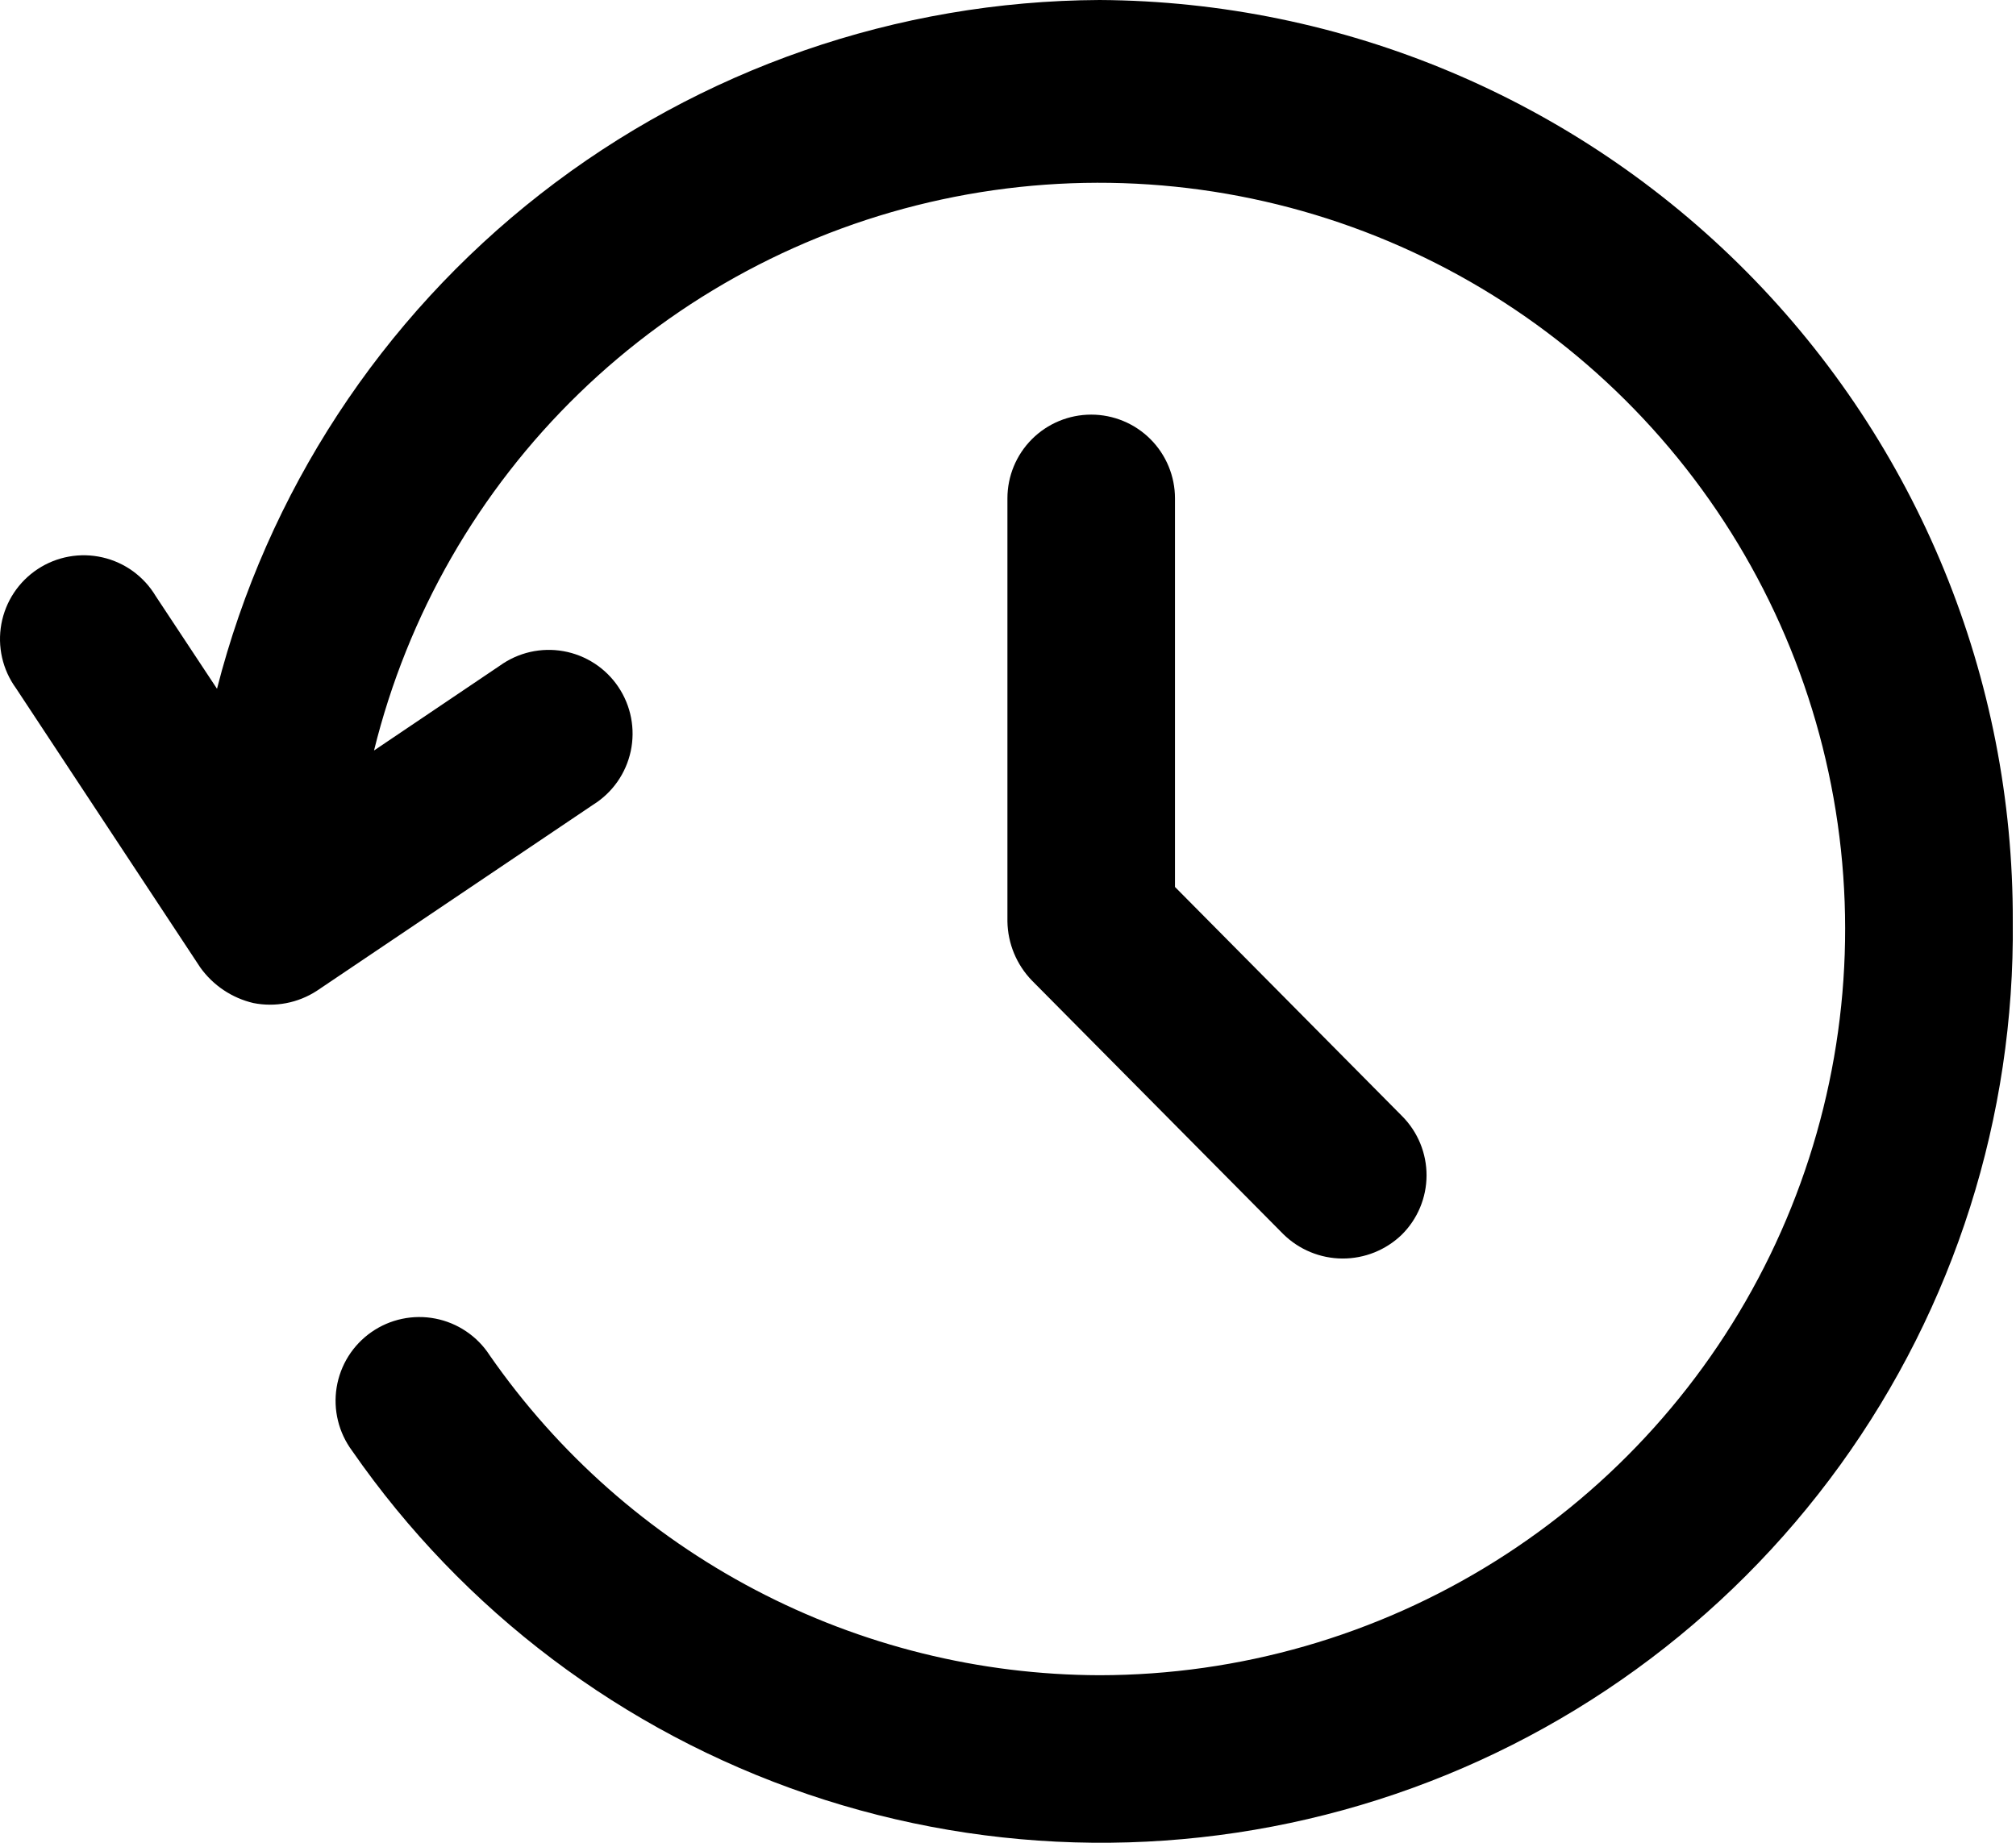
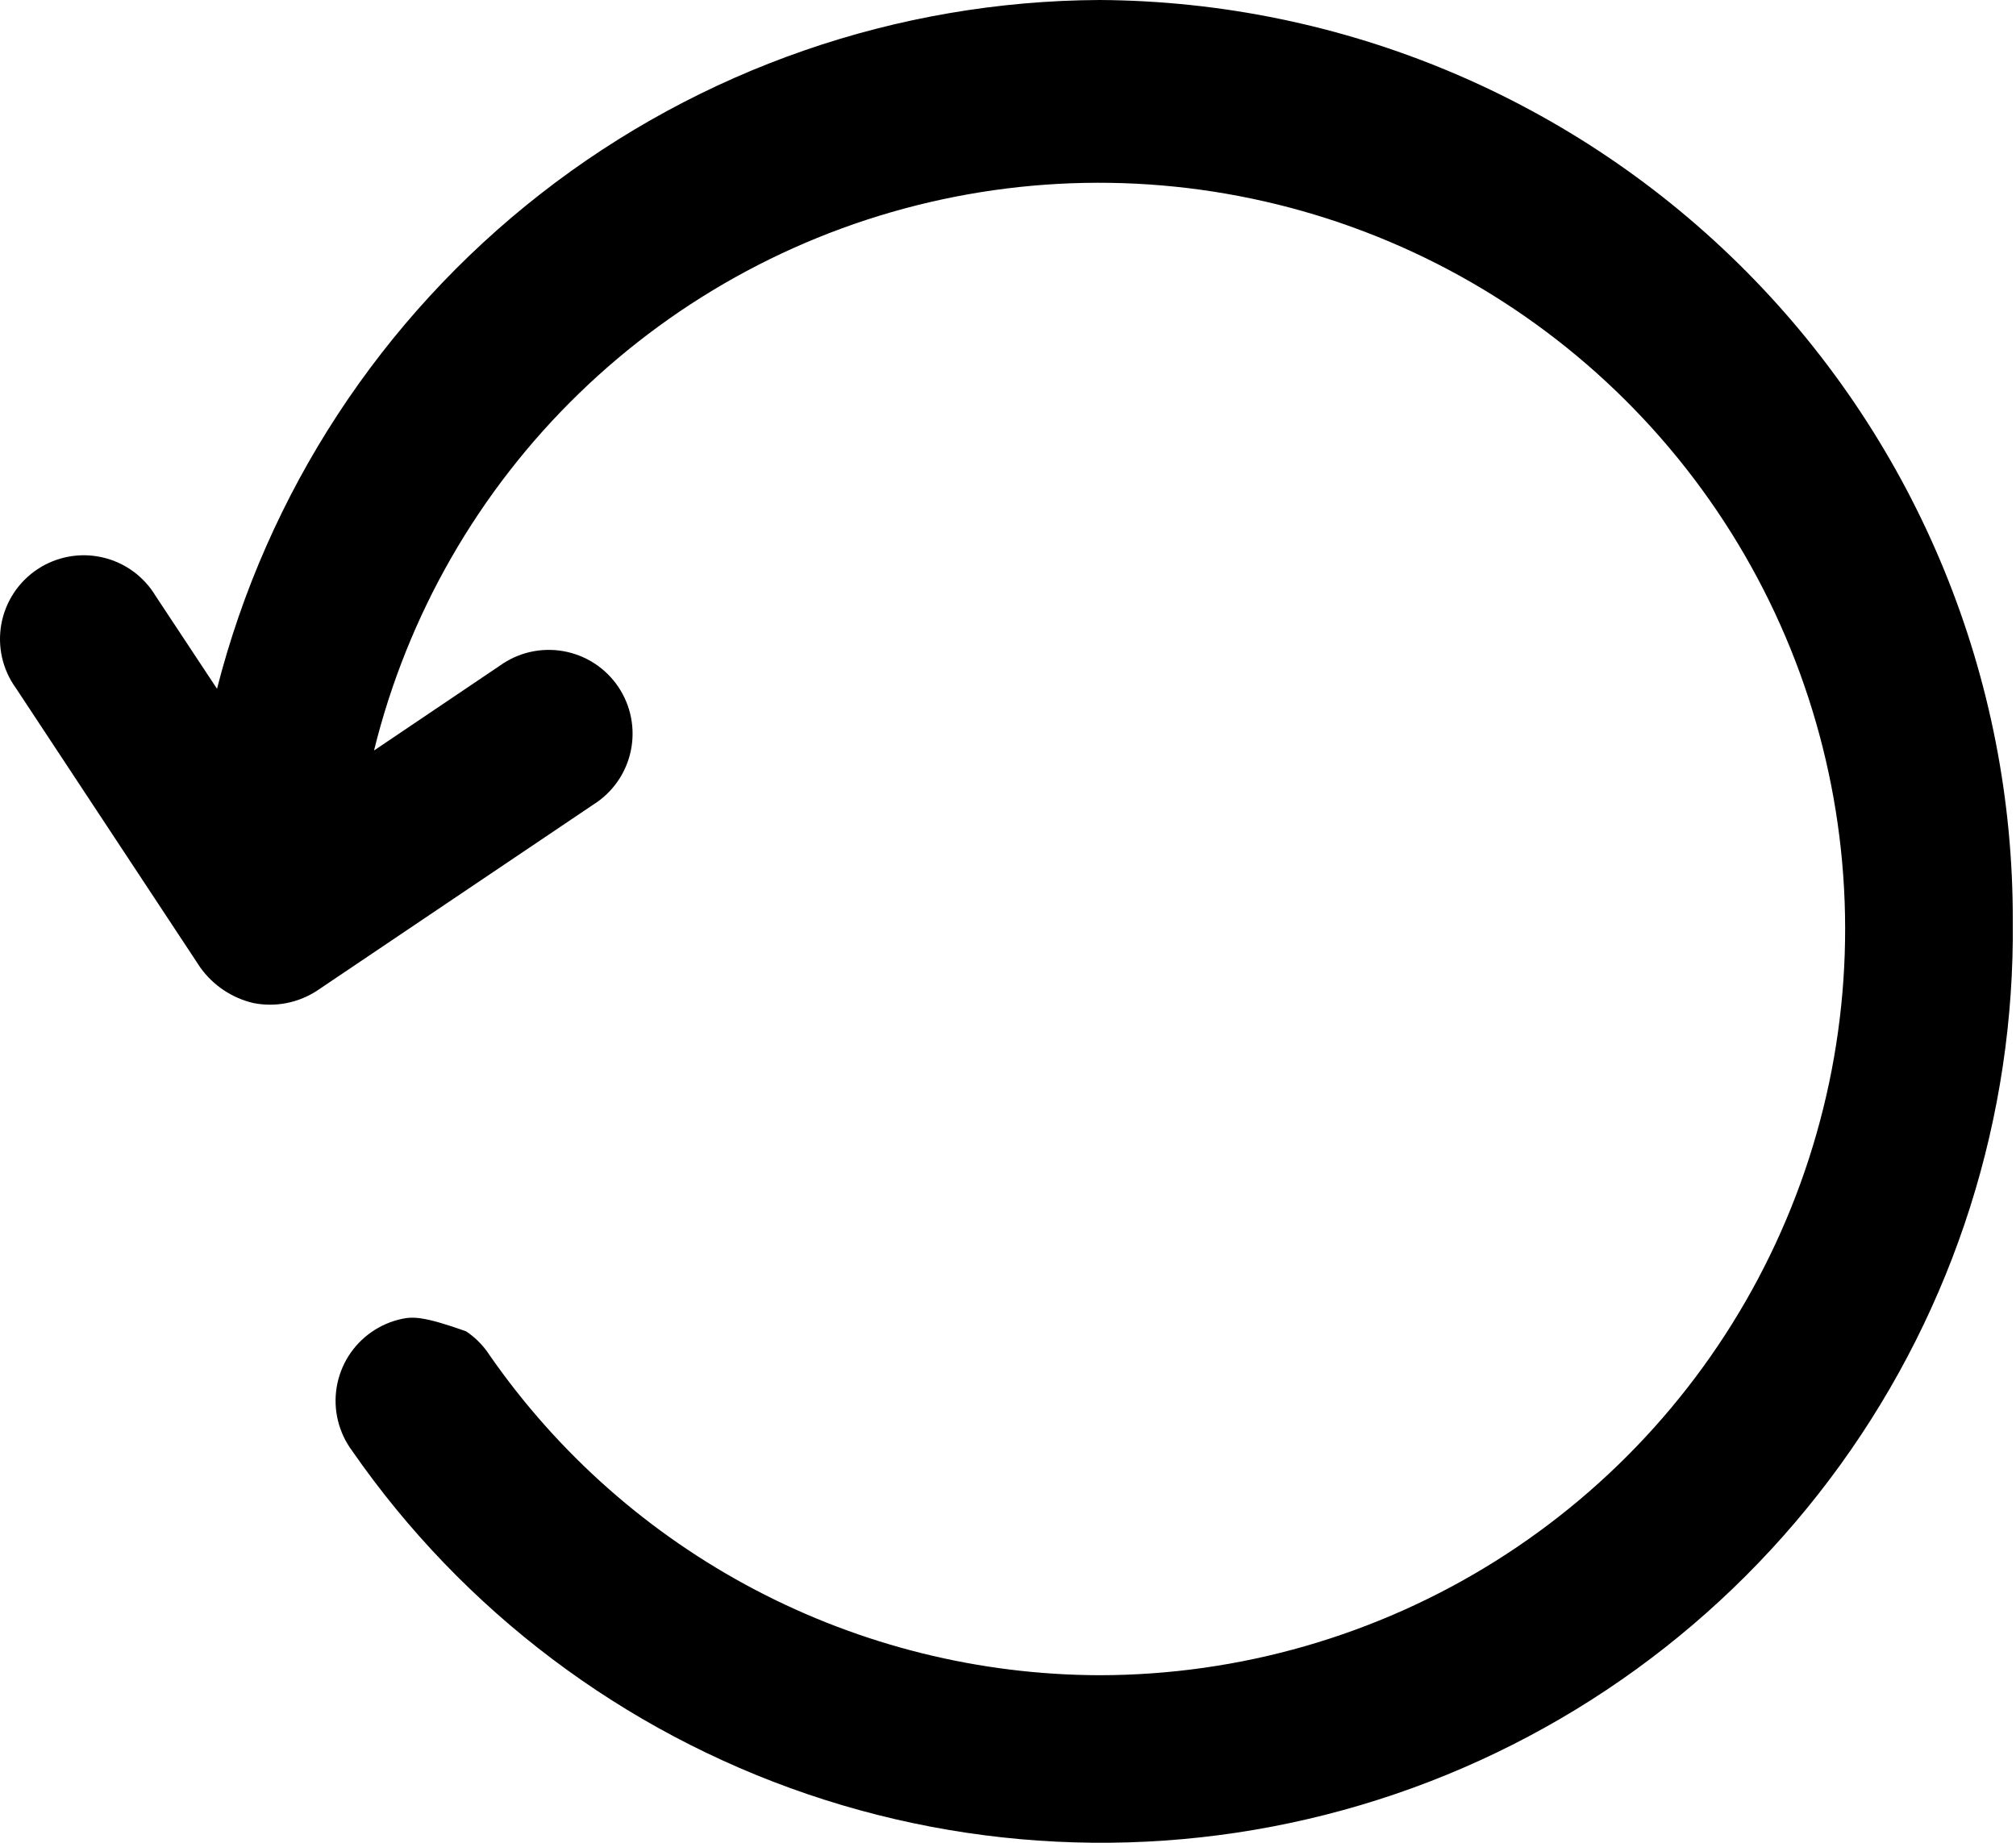
<svg xmlns="http://www.w3.org/2000/svg" width="70" height="64" viewBox="0 0 70 64" fill="none">
-   <path d="M38.179 0C31.144 0.034 24.32 2.401 18.774 6.73C13.229 11.059 9.276 17.105 7.535 23.921L5.406 20.701C5.204 20.364 4.936 20.071 4.619 19.84C4.301 19.609 3.939 19.445 3.557 19.358C3.174 19.27 2.777 19.261 2.39 19.331C2.004 19.401 1.635 19.549 1.308 19.765C0.98 19.981 0.699 20.262 0.482 20.59C0.266 20.917 0.118 21.285 0.047 21.672C-0.023 22.058 -0.015 22.455 0.072 22.838C0.159 23.221 0.323 23.583 0.554 23.901L6.953 33.599C7.398 34.222 8.053 34.661 8.798 34.836C9.558 34.987 10.347 34.835 10.997 34.414L20.597 27.947C20.928 27.741 21.214 27.469 21.438 27.15C21.662 26.83 21.819 26.469 21.901 26.087C21.982 25.706 21.986 25.312 21.912 24.928C21.838 24.545 21.688 24.181 21.47 23.857C21.253 23.533 20.972 23.256 20.645 23.043C20.318 22.83 19.952 22.685 19.568 22.616C19.184 22.547 18.79 22.557 18.409 22.643C18.029 22.73 17.67 22.893 17.353 23.121L12.987 26.065C14.149 21.348 16.614 17.052 20.1 13.668C23.586 10.284 27.953 7.948 32.703 6.927C37.452 5.905 42.394 6.24 46.963 7.891C51.532 9.543 55.544 12.446 58.543 16.269C61.541 20.091 63.405 24.68 63.921 29.511C64.437 34.342 63.585 39.22 61.462 43.59C59.339 47.96 56.03 51.645 51.913 54.225C47.797 56.805 43.038 58.176 38.179 58.181C34.014 58.17 29.914 57.153 26.226 55.217C22.539 53.282 19.373 50.484 16.998 47.063C16.786 46.736 16.51 46.456 16.186 46.238C15.863 46.02 15.5 45.869 15.117 45.795C14.735 45.72 14.341 45.723 13.96 45.804C13.578 45.884 13.217 46.041 12.897 46.264C12.578 46.486 12.306 46.771 12.098 47.101C11.891 47.431 11.752 47.799 11.689 48.184C11.627 48.568 11.642 48.962 11.735 49.34C11.827 49.719 11.995 50.075 12.227 50.388C16.088 55.953 21.632 60.133 28.045 62.314C34.457 64.495 41.4 64.562 47.853 62.504C54.307 60.446 59.929 56.372 63.896 50.881C67.862 45.391 69.962 38.773 69.888 32C69.916 23.554 66.594 15.443 60.65 9.444C54.705 3.445 46.624 0.048 38.179 0Z" fill="black" />
-   <path d="M37.889 14.4C37.117 14.4 36.377 14.706 35.831 15.252C35.286 15.797 34.98 16.537 34.98 17.309V32C34.992 32.769 35.297 33.504 35.832 34.056L44.559 42.862C45.107 43.401 45.843 43.705 46.611 43.709C47.38 43.712 48.119 43.416 48.672 42.882C49.22 42.339 49.53 41.601 49.533 40.829C49.536 40.058 49.233 39.317 48.69 38.769L40.798 30.804V17.309C40.798 16.537 40.491 15.797 39.946 15.252C39.4 14.706 38.66 14.4 37.889 14.4Z" fill="black" />
+   <path d="M38.179 0C31.144 0.034 24.32 2.401 18.774 6.73C13.229 11.059 9.276 17.105 7.535 23.921L5.406 20.701C5.204 20.364 4.936 20.071 4.619 19.84C4.301 19.609 3.939 19.445 3.557 19.358C3.174 19.27 2.777 19.261 2.39 19.331C2.004 19.401 1.635 19.549 1.308 19.765C0.98 19.981 0.699 20.262 0.482 20.59C0.266 20.917 0.118 21.285 0.047 21.672C-0.023 22.058 -0.015 22.455 0.072 22.838C0.159 23.221 0.323 23.583 0.554 23.901L6.953 33.599C7.398 34.222 8.053 34.661 8.798 34.836C9.558 34.987 10.347 34.835 10.997 34.414L20.597 27.947C20.928 27.741 21.214 27.469 21.438 27.15C21.662 26.83 21.819 26.469 21.901 26.087C21.982 25.706 21.986 25.312 21.912 24.928C21.838 24.545 21.688 24.181 21.47 23.857C21.253 23.533 20.972 23.256 20.645 23.043C20.318 22.83 19.952 22.685 19.568 22.616C19.184 22.547 18.79 22.557 18.409 22.643C18.029 22.73 17.67 22.893 17.353 23.121L12.987 26.065C14.149 21.348 16.614 17.052 20.1 13.668C23.586 10.284 27.953 7.948 32.703 6.927C37.452 5.905 42.394 6.24 46.963 7.891C51.532 9.543 55.544 12.446 58.543 16.269C61.541 20.091 63.405 24.68 63.921 29.511C64.437 34.342 63.585 39.22 61.462 43.59C59.339 47.96 56.03 51.645 51.913 54.225C47.797 56.805 43.038 58.176 38.179 58.181C34.014 58.17 29.914 57.153 26.226 55.217C22.539 53.282 19.373 50.484 16.998 47.063C16.786 46.736 16.51 46.456 16.186 46.238C14.735 45.72 14.341 45.723 13.96 45.804C13.578 45.884 13.217 46.041 12.897 46.264C12.578 46.486 12.306 46.771 12.098 47.101C11.891 47.431 11.752 47.799 11.689 48.184C11.627 48.568 11.642 48.962 11.735 49.34C11.827 49.719 11.995 50.075 12.227 50.388C16.088 55.953 21.632 60.133 28.045 62.314C34.457 64.495 41.4 64.562 47.853 62.504C54.307 60.446 59.929 56.372 63.896 50.881C67.862 45.391 69.962 38.773 69.888 32C69.916 23.554 66.594 15.443 60.65 9.444C54.705 3.445 46.624 0.048 38.179 0Z" fill="black" />
</svg>